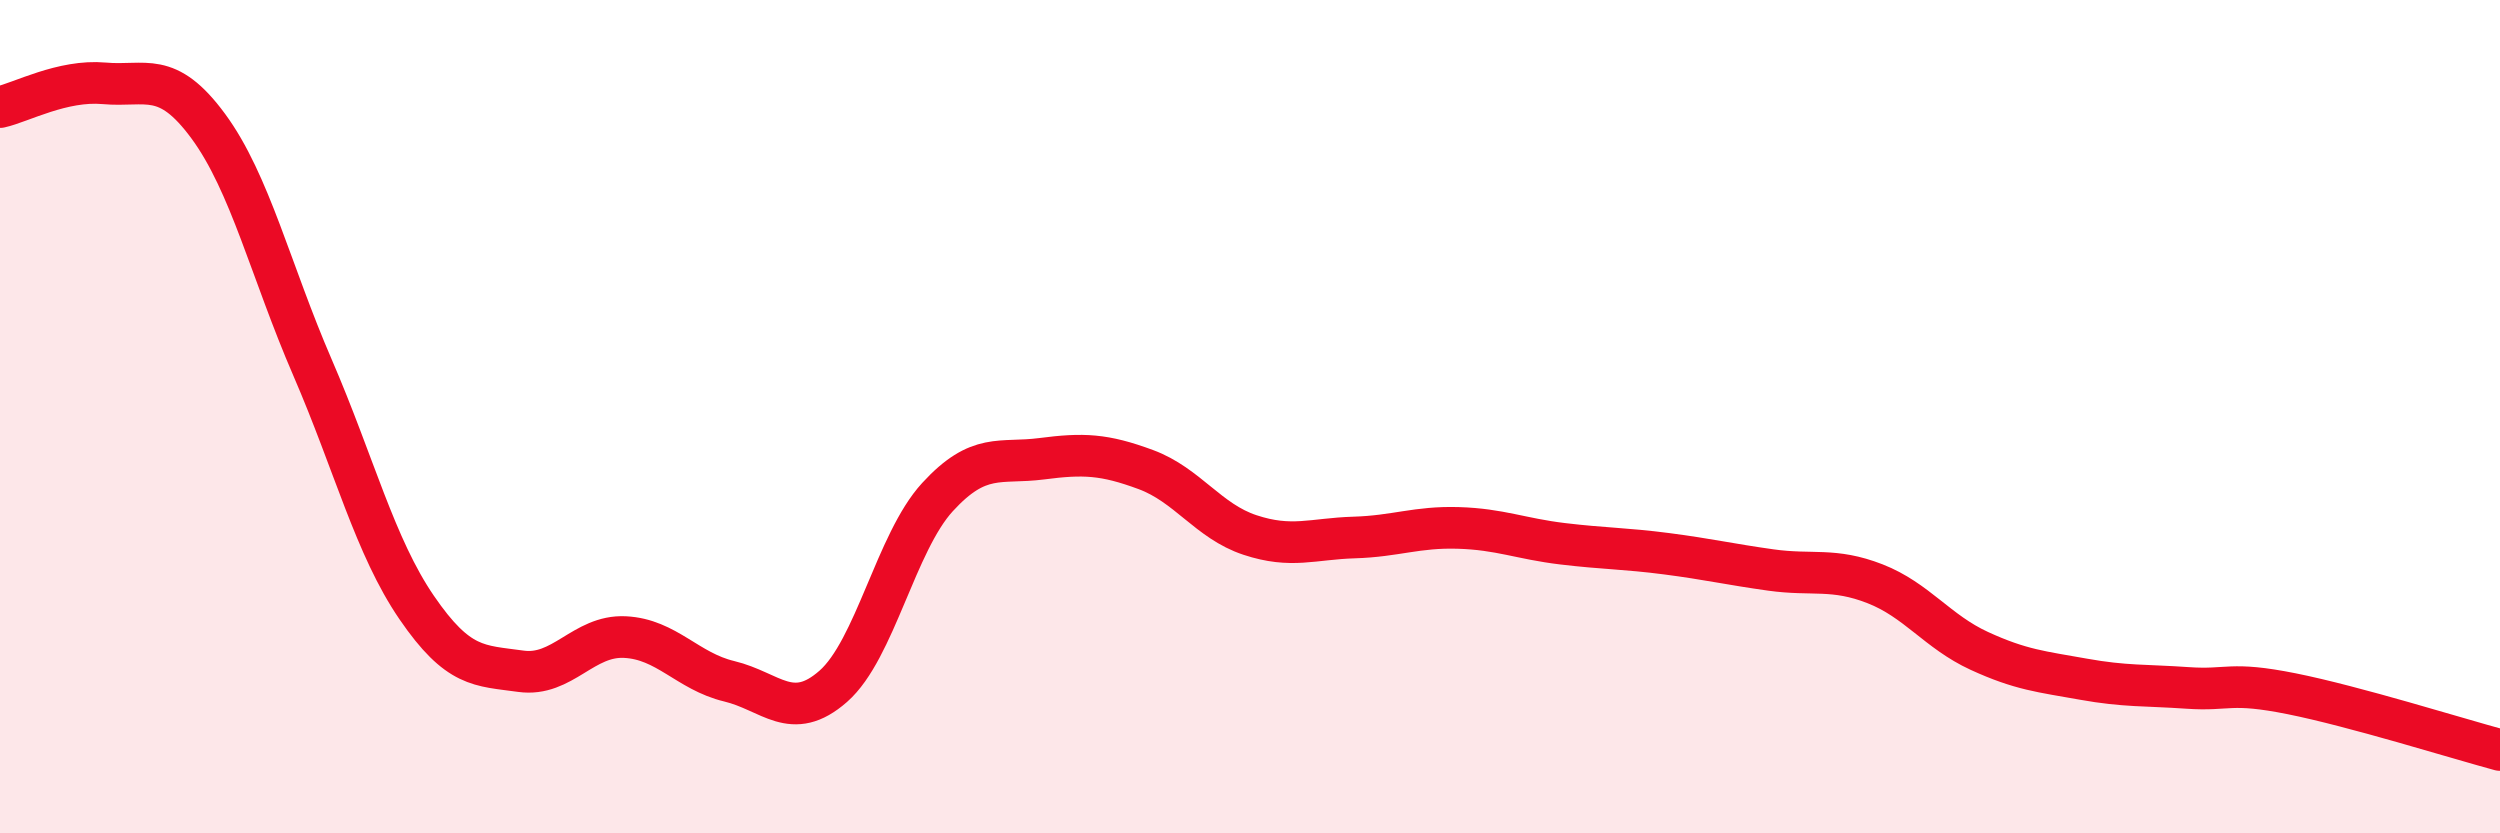
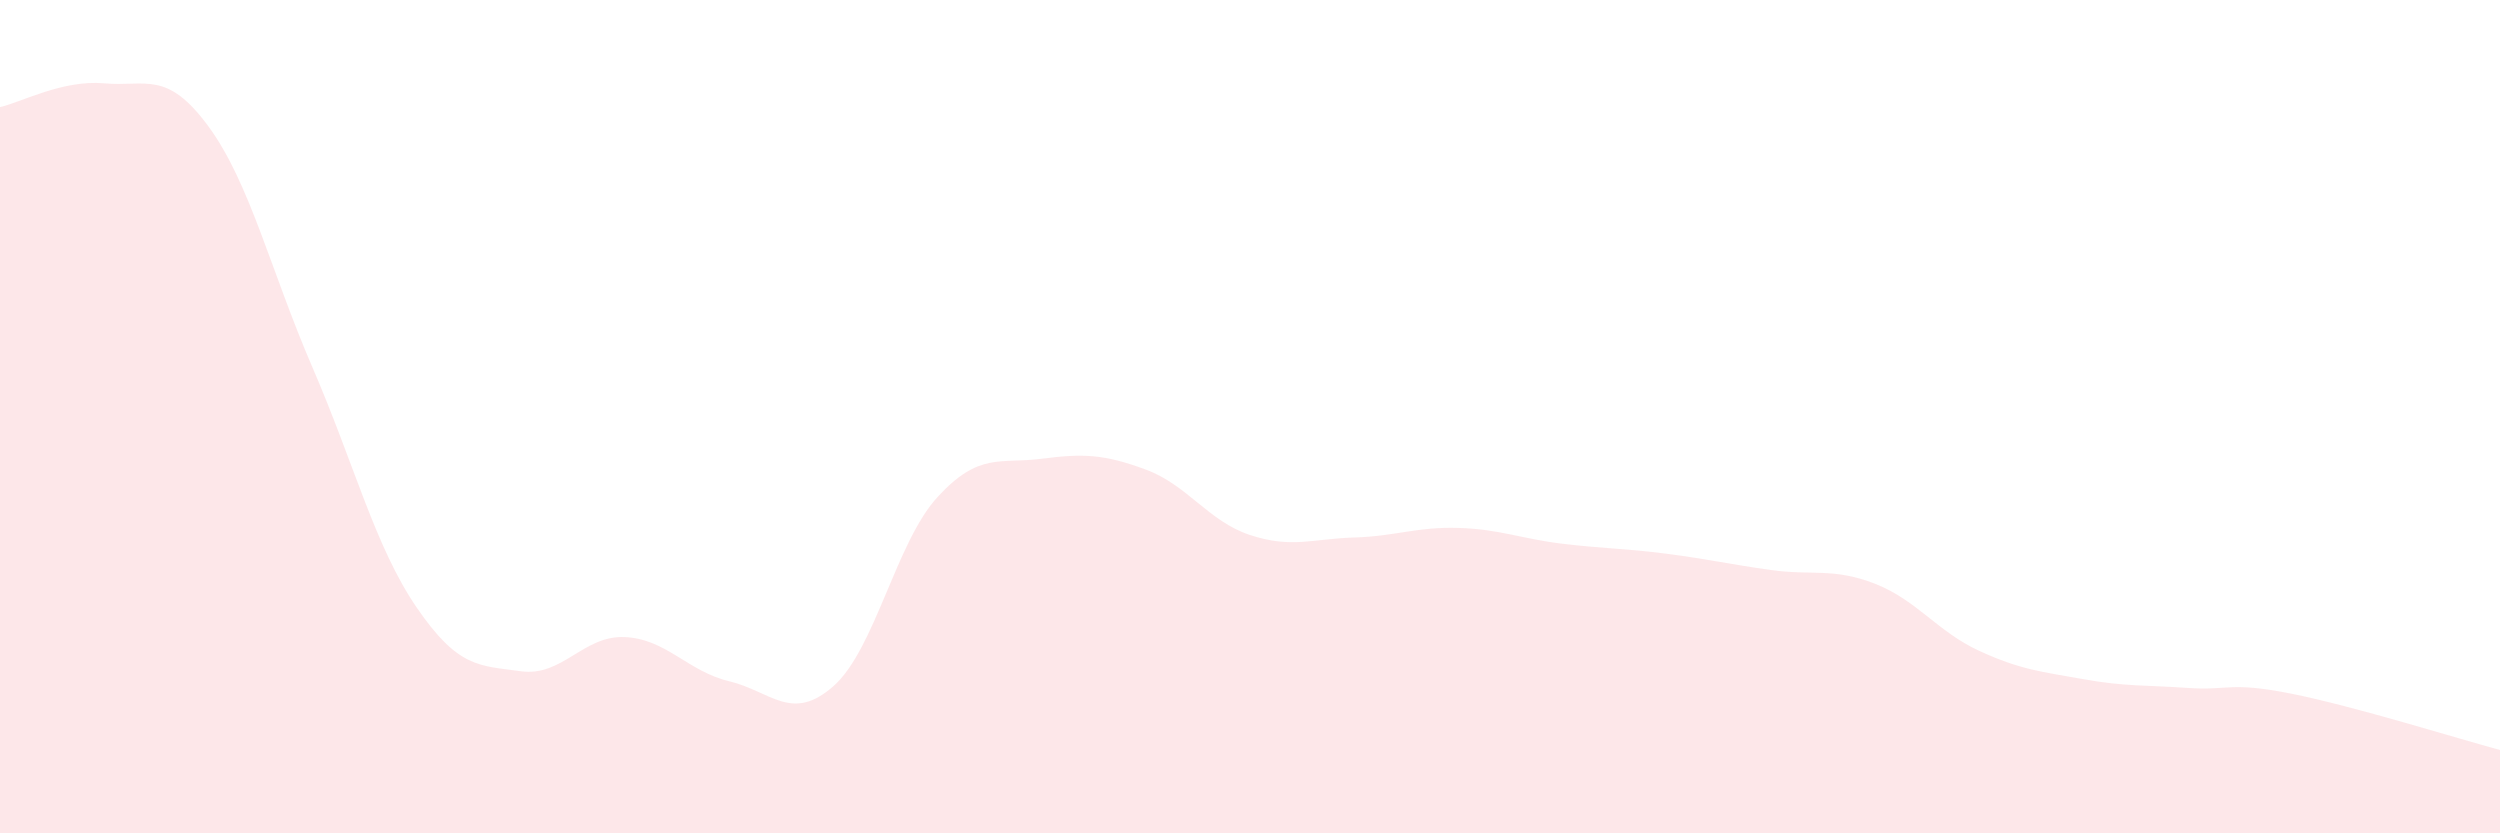
<svg xmlns="http://www.w3.org/2000/svg" width="60" height="20" viewBox="0 0 60 20">
  <path d="M 0,2.57 C 0.5,2.46 1.5,1.91 2.5,2 C 3.5,2.09 4,1.67 5,3.03 C 6,4.39 6.5,6.51 7.5,8.82 C 8.5,11.13 9,13.12 10,14.58 C 11,16.04 11.5,15.97 12.5,16.11 C 13.5,16.25 14,15.24 15,15.29 C 16,15.34 16.5,16.11 17.5,16.35 C 18.5,16.59 19,17.35 20,16.47 C 21,15.59 21.5,13.02 22.5,11.93 C 23.5,10.84 24,11.14 25,11.01 C 26,10.88 26.5,10.9 27.5,11.27 C 28.5,11.64 29,12.51 30,12.84 C 31,13.17 31.5,12.93 32.5,12.9 C 33.5,12.87 34,12.64 35,12.67 C 36,12.7 36.5,12.93 37.5,13.05 C 38.5,13.17 39,13.16 40,13.29 C 41,13.42 41.5,13.54 42.5,13.68 C 43.5,13.82 44,13.62 45,14.01 C 46,14.4 46.5,15.16 47.5,15.62 C 48.5,16.08 49,16.12 50,16.3 C 51,16.48 51.5,16.44 52.5,16.51 C 53.5,16.58 53.5,16.35 55,16.65 C 56.5,16.95 59,17.73 60,18L60 20L0 20Z" fill="#EB0A25" opacity="0.1" stroke-linecap="round" stroke-linejoin="round" />
-   <path d="M 0,2.57 C 0.5,2.46 1.5,1.91 2.5,2 C 3.5,2.09 4,1.67 5,3.03 C 6,4.39 6.5,6.51 7.5,8.82 C 8.5,11.13 9,13.12 10,14.58 C 11,16.04 11.5,15.97 12.5,16.11 C 13.5,16.25 14,15.24 15,15.29 C 16,15.34 16.5,16.11 17.5,16.35 C 18.5,16.59 19,17.35 20,16.47 C 21,15.59 21.5,13.02 22.5,11.93 C 23.5,10.84 24,11.14 25,11.01 C 26,10.88 26.5,10.9 27.5,11.27 C 28.5,11.64 29,12.51 30,12.84 C 31,13.17 31.5,12.93 32.5,12.9 C 33.5,12.87 34,12.64 35,12.67 C 36,12.7 36.5,12.93 37.5,13.05 C 38.5,13.17 39,13.16 40,13.29 C 41,13.42 41.5,13.54 42.5,13.68 C 43.5,13.82 44,13.62 45,14.01 C 46,14.4 46.5,15.16 47.5,15.62 C 48.5,16.08 49,16.12 50,16.3 C 51,16.48 51.5,16.44 52.5,16.51 C 53.5,16.58 53.5,16.35 55,16.65 C 56.5,16.95 59,17.73 60,18" stroke="#EB0A25" stroke-width="1" fill="none" stroke-linecap="round" stroke-linejoin="round" />
</svg>